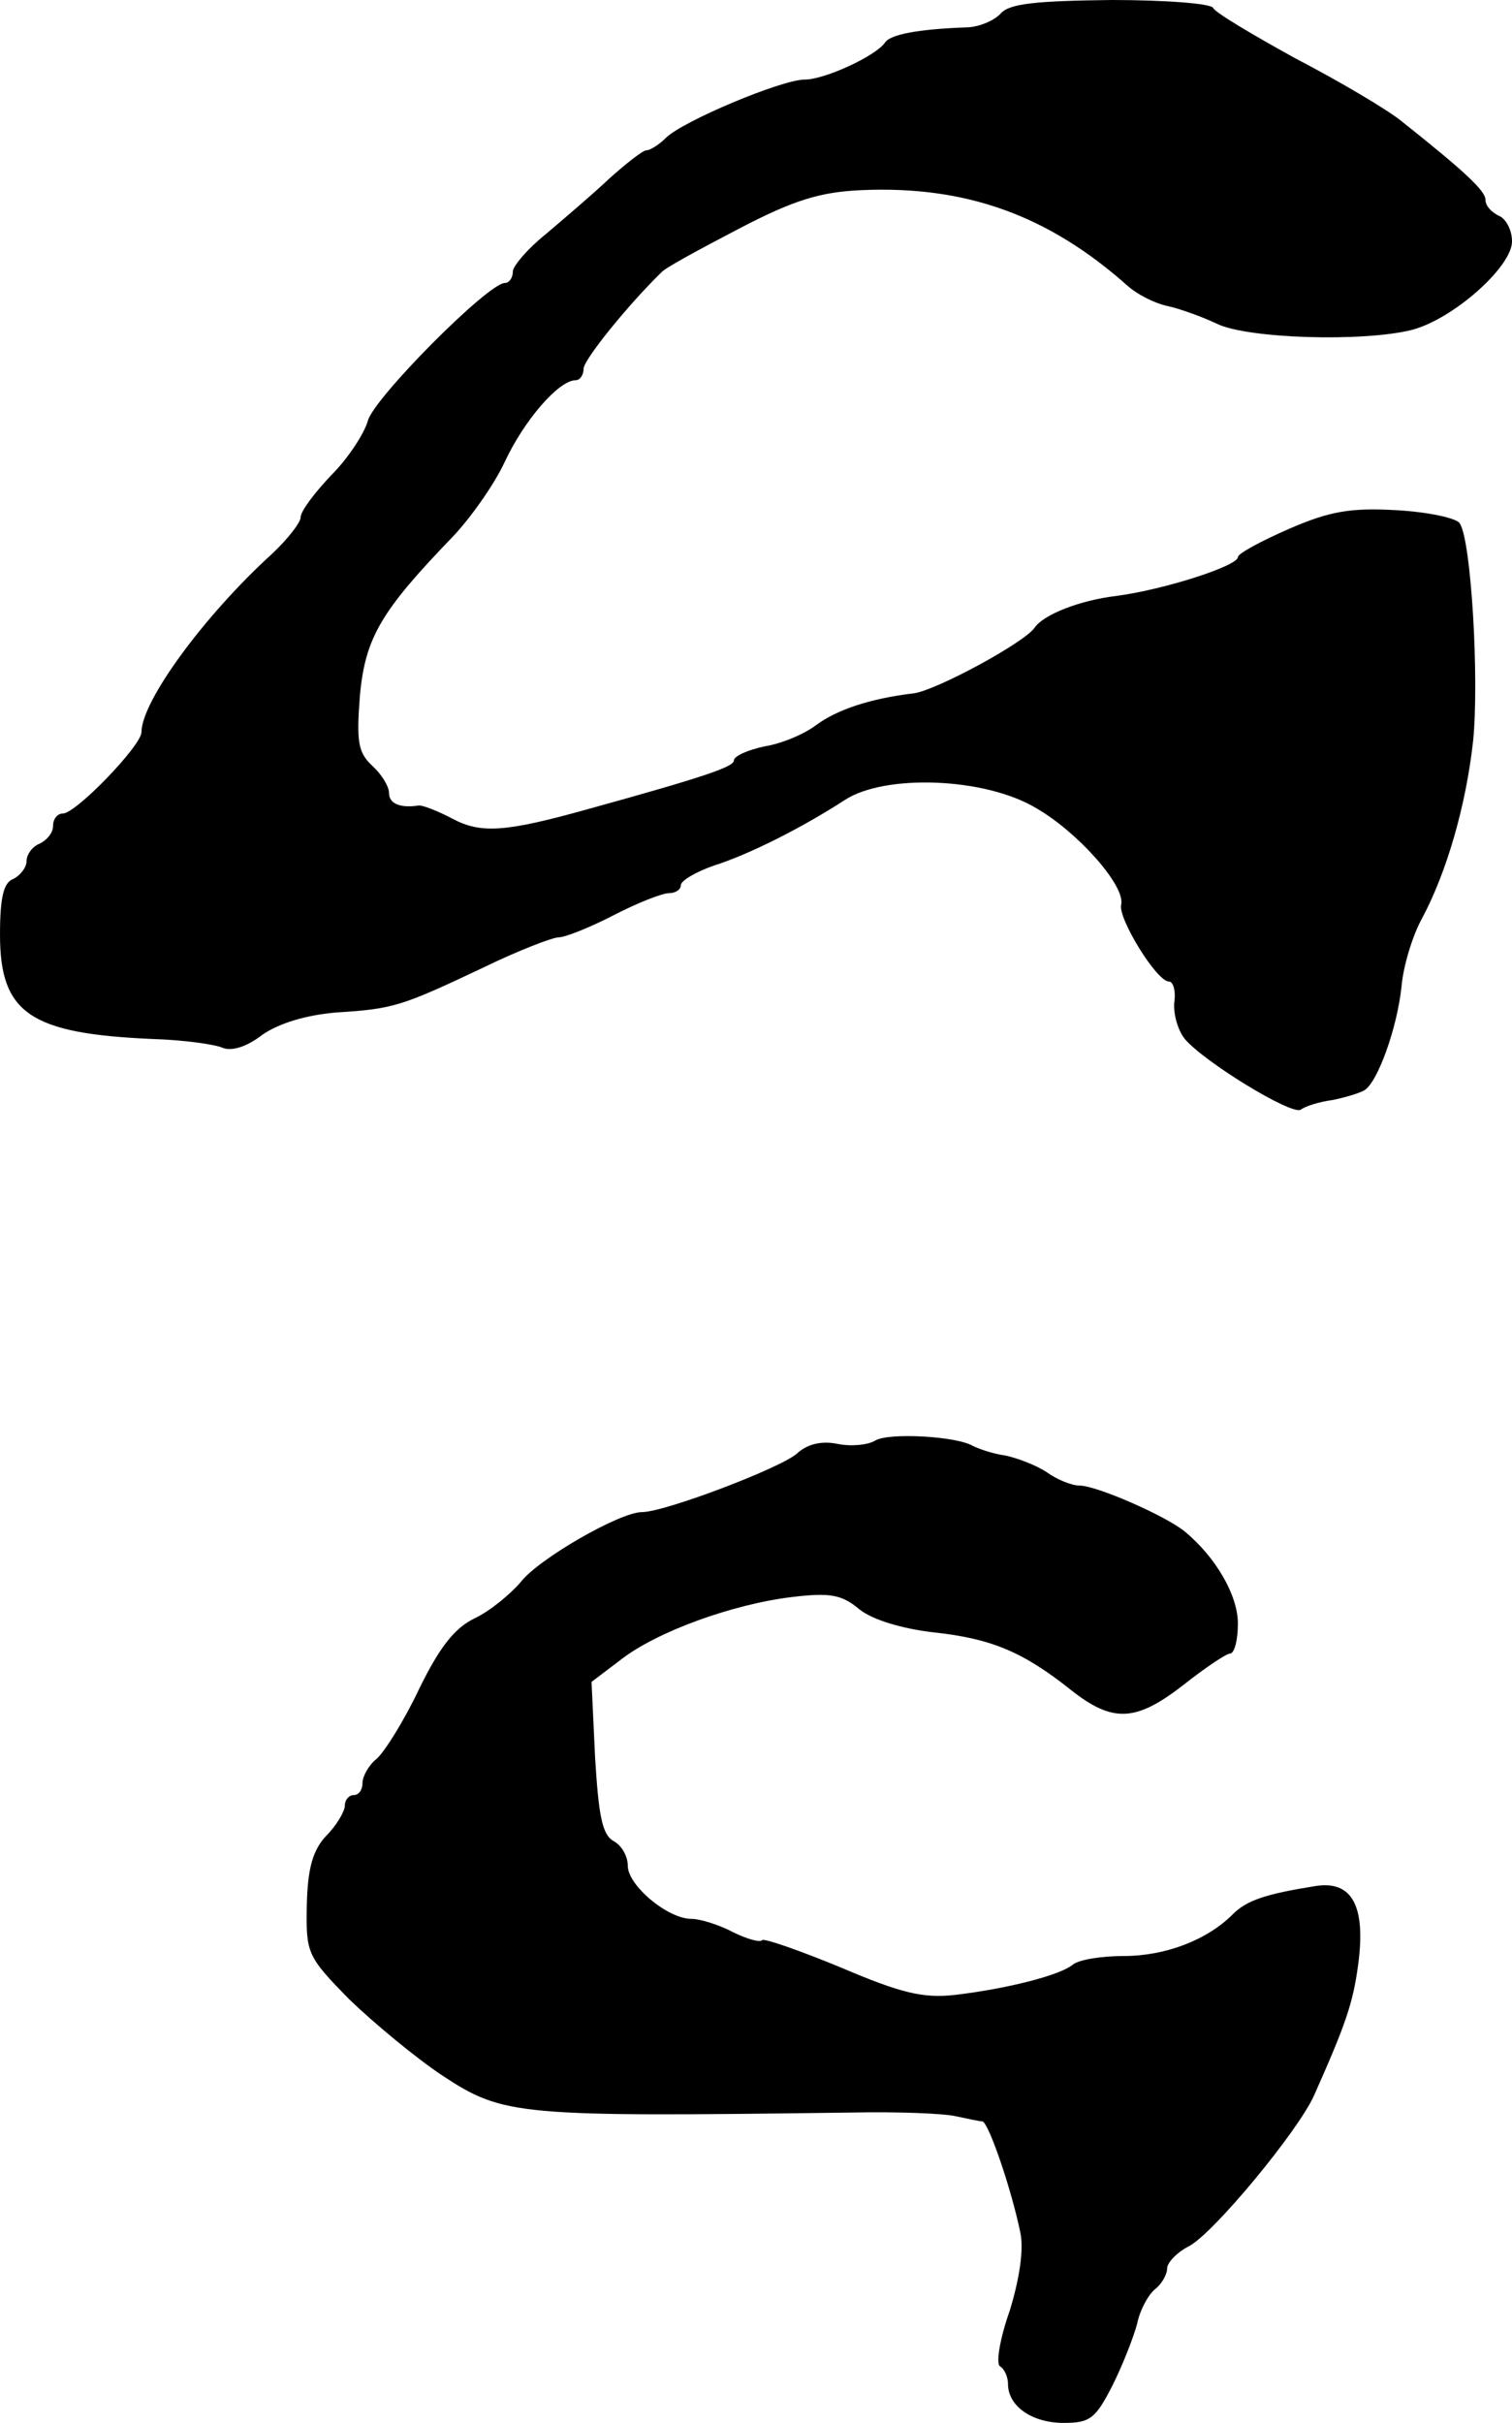
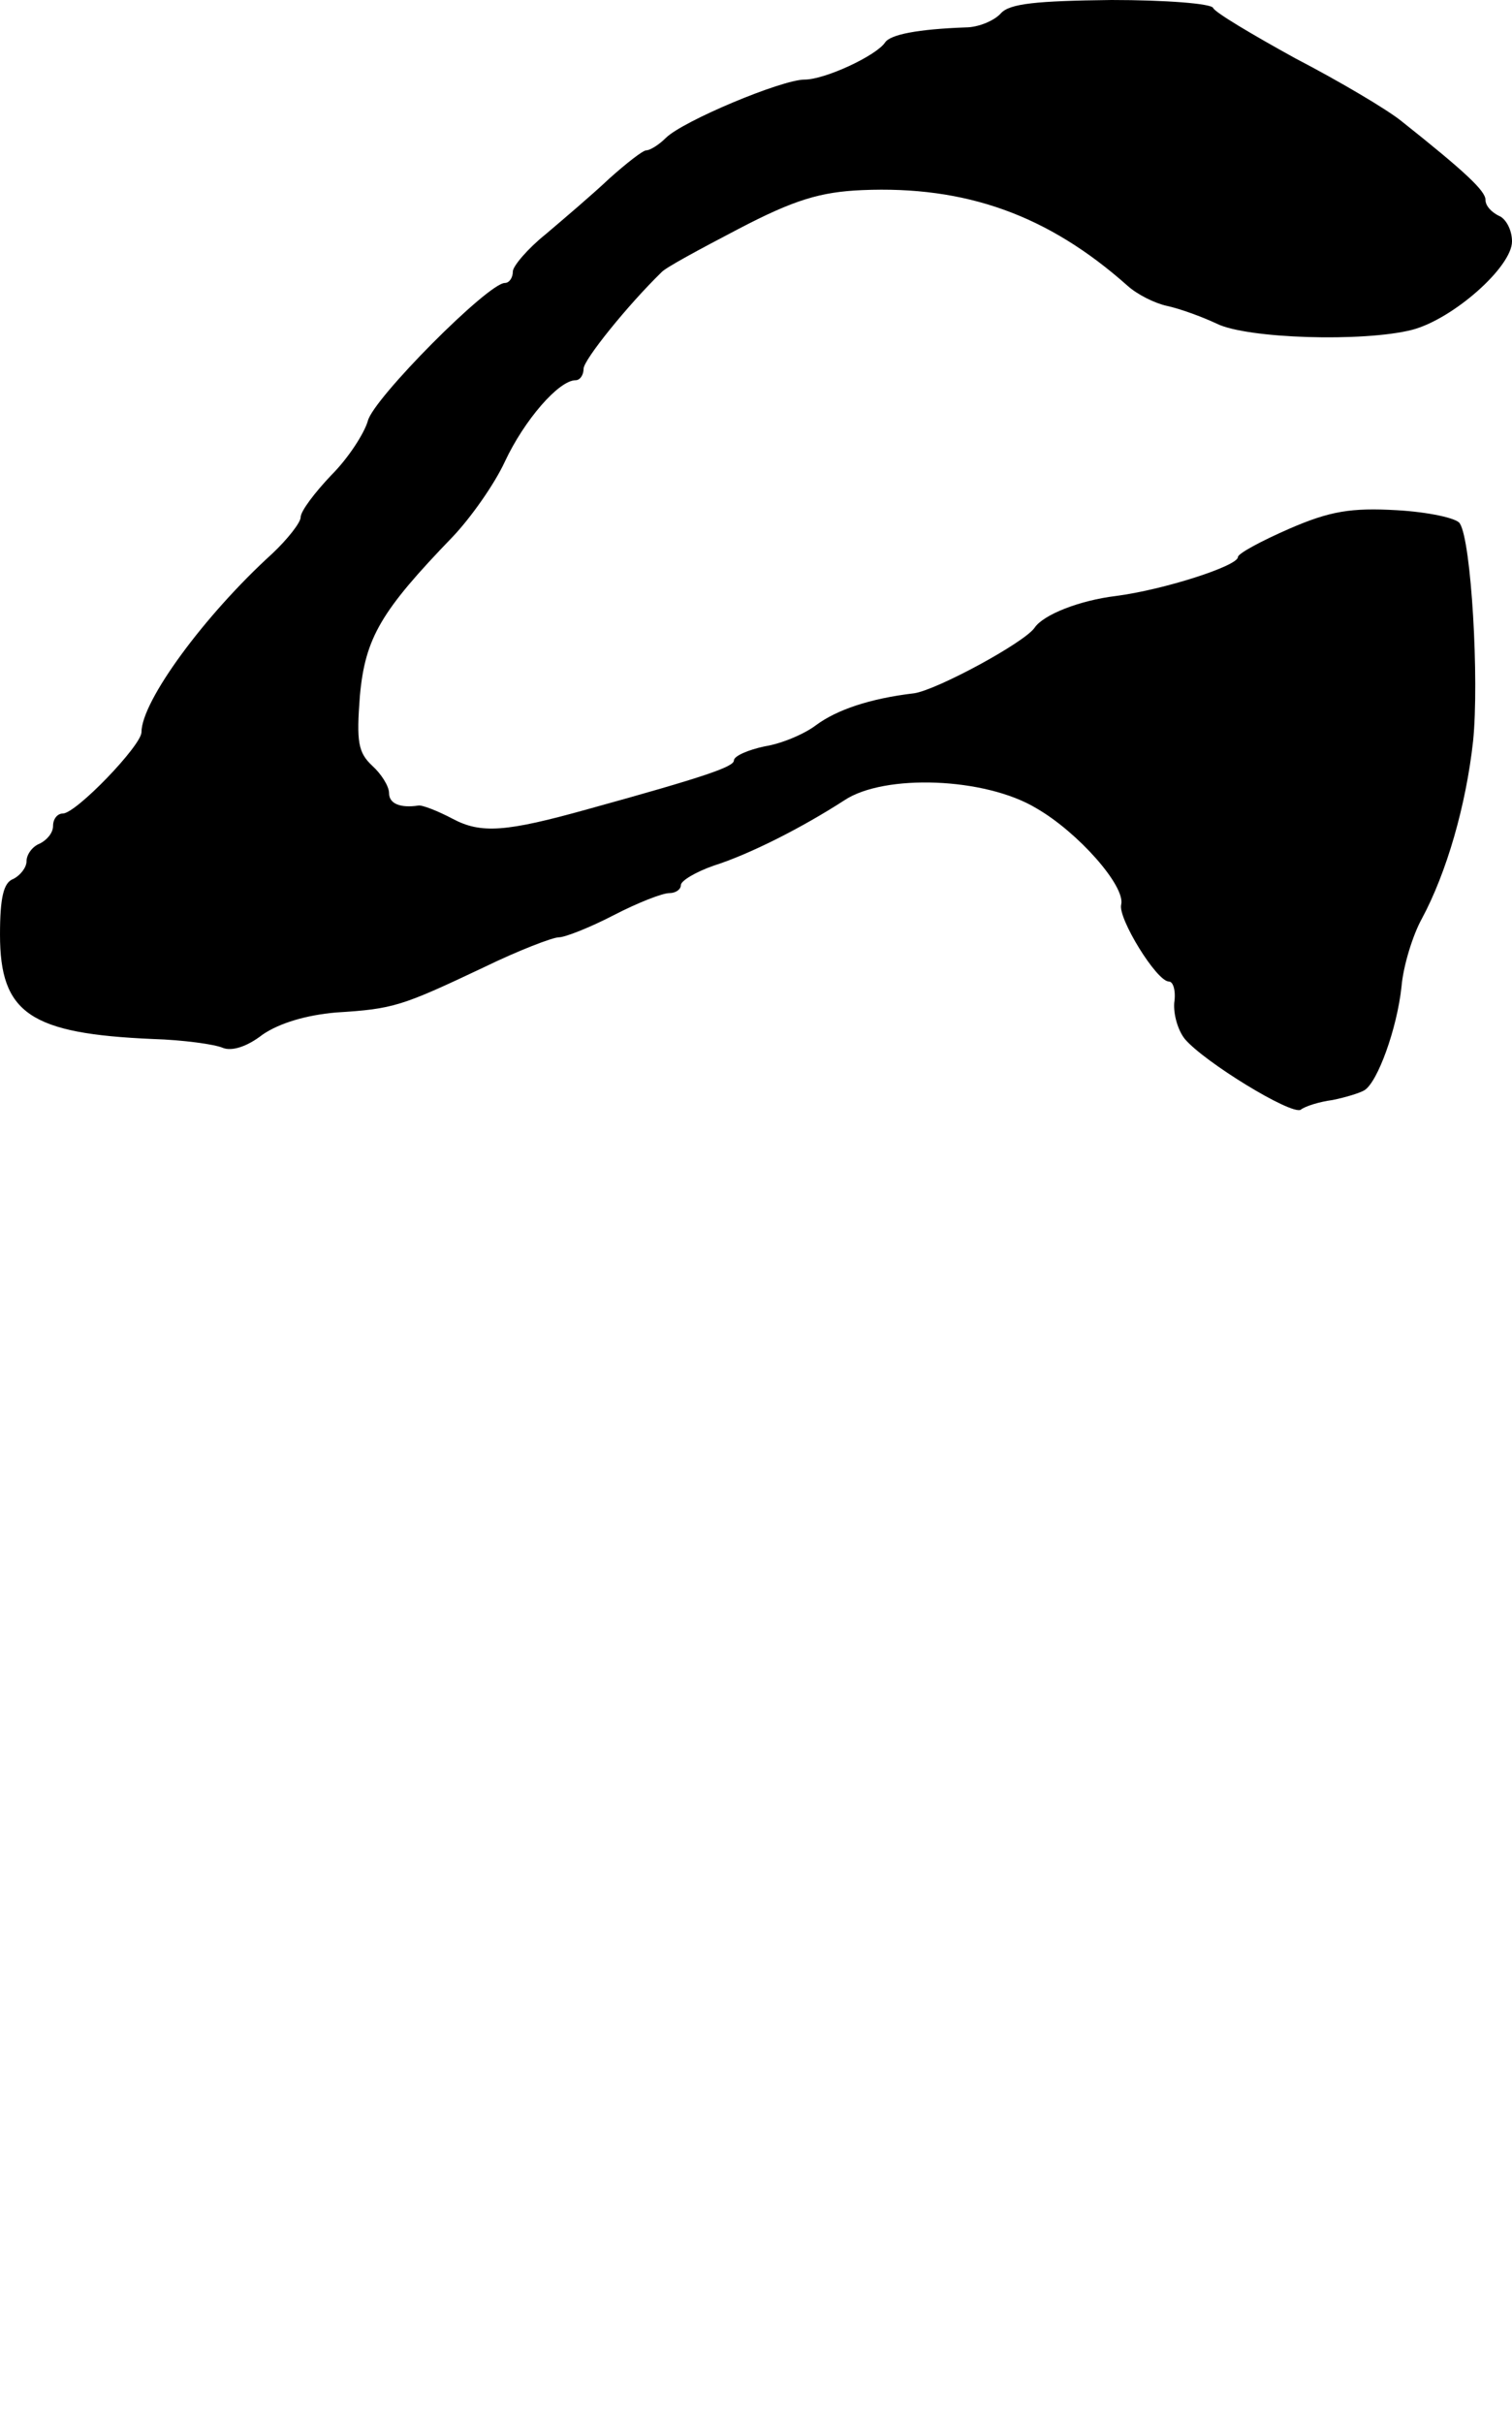
<svg xmlns="http://www.w3.org/2000/svg" version="1.0" width="171pt" height="274pt" viewBox="0 0 171 274" preserveAspectRatio="xMidYMid meet">
  <g transform="translate(0,274) scale(0.1,-0.1)" fill="#000000" stroke="none">
    <path d="M1132 2725 c-7 -8 -25 -16 -40 -16 -54 -2 -85 -8 -91 -17 -10 -15 -68 -42 -91 -42 -26 0 -138 -47 -157 -66 -8 -8 -18 -14 -22 -14 -4 0 -23 -15 -42 -32 -19 -18 -52 -46 -72 -63 -20 -16 -37 -36 -37 -42 0 -7 -4 -13 -9 -13 -19 0 -149 -131 -155 -156 -4 -14 -22 -42 -41 -61 -19 -20 -35 -41 -35 -48 0 -6 -15 -25 -32 -41 -77 -70 -148 -167 -148 -202 0 -15 -74 -92 -89 -92 -6 0 -11 -6 -11 -14 0 -8 -7 -16 -15 -20 -8 -3 -15 -12 -15 -20 0 -7 -7 -16 -15 -20 -11 -4 -15 -21 -15 -63 0 -89 34 -112 173 -118 34 -1 70 -6 79 -10 10 -4 27 1 45 15 19 13 49 22 83 25 65 4 74 7 167 51 39 19 78 34 85 34 7 0 35 11 62 25 27 14 55 25 63 25 7 0 13 4 13 9 0 5 17 15 37 22 41 13 100 43 148 74 45 30 159 26 217 -9 47 -27 101 -88 96 -109 -4 -15 40 -87 54 -87 5 0 8 -11 6 -24 -1 -13 4 -31 12 -41 22 -26 120 -86 131 -80 5 4 21 9 36 11 15 3 31 8 36 11 15 9 37 70 42 117 2 24 13 59 23 77 28 52 50 128 58 201 7 69 -2 226 -15 246 -3 6 -36 13 -71 15 -52 3 -76 -1 -122 -21 -32 -14 -58 -28 -58 -32 0 -10 -84 -37 -138 -44 -41 -5 -82 -21 -92 -36 -12 -17 -110 -70 -136 -74 -51 -6 -88 -19 -111 -36 -13 -10 -39 -21 -58 -24 -19 -4 -35 -11 -35 -16 0 -7 -31 -18 -165 -55 -93 -26 -121 -28 -153 -11 -17 9 -35 16 -39 15 -20 -3 -33 2 -33 14 0 8 -9 22 -19 31 -16 15 -18 27 -14 79 6 66 24 96 105 180 20 21 47 59 59 85 22 47 61 92 80 92 5 0 9 6 9 13 0 10 50 72 88 109 4 5 43 26 87 49 63 33 93 42 140 44 117 5 210 -28 300 -108 11 -10 31 -20 45 -23 14 -3 39 -12 56 -20 34 -17 166 -21 221 -7 46 12 113 71 113 100 0 13 -7 26 -15 29 -8 4 -15 11 -15 18 0 10 -22 31 -95 89 -16 13 -70 45 -120 71 -49 27 -91 52 -93 57 -2 5 -54 9 -115 9 -85 -1 -115 -4 -125 -15z" />
-     <path d="M990 1111 c-8 -5 -27 -7 -42 -4 -19 4 -35 0 -47 -11 -18 -16 -149 -66 -175 -66 -25 0 -117 -53 -137 -79 -12 -14 -35 -33 -52 -41 -23 -11 -40 -33 -63 -80 -17 -36 -39 -71 -48 -79 -9 -7 -16 -20 -16 -27 0 -8 -4 -14 -10 -14 -5 0 -10 -5 -10 -12 0 -6 -9 -22 -21 -34 -15 -16 -21 -36 -22 -78 -1 -55 0 -58 48 -107 28 -27 75 -66 105 -86 70 -46 84 -47 465 -42 50 1 101 -1 115 -4 14 -3 28 -6 31 -6 7 -1 33 -77 43 -126 4 -19 -1 -52 -12 -88 -11 -31 -16 -60 -11 -63 5 -3 9 -12 9 -20 0 -25 27 -44 63 -44 30 0 36 5 55 42 12 24 24 55 28 70 3 15 12 32 20 39 8 6 14 17 14 24 0 6 11 18 25 25 28 15 123 130 141 170 36 81 44 104 50 148 9 67 -7 96 -49 89 -56 -9 -77 -16 -93 -32 -29 -29 -76 -47 -123 -47 -25 0 -51 -4 -58 -10 -15 -12 -74 -27 -133 -34 -36 -4 -61 2 -129 31 -46 19 -86 33 -89 31 -2 -3 -17 1 -33 9 -15 8 -37 15 -47 15 -27 0 -72 38 -72 60 0 11 -7 23 -16 28 -13 7 -17 29 -21 95 l-4 85 33 25 c41 32 127 63 194 71 42 5 56 3 76 -14 15 -12 49 -22 84 -26 65 -7 101 -22 155 -65 48 -38 74 -36 128 6 24 19 48 35 52 35 5 0 9 15 9 34 0 32 -25 75 -60 104 -22 18 -100 52 -119 52 -9 0 -26 7 -37 15 -12 8 -33 16 -47 19 -15 2 -31 8 -37 11 -19 11 -95 15 -110 6z" />
  </g>
</svg>